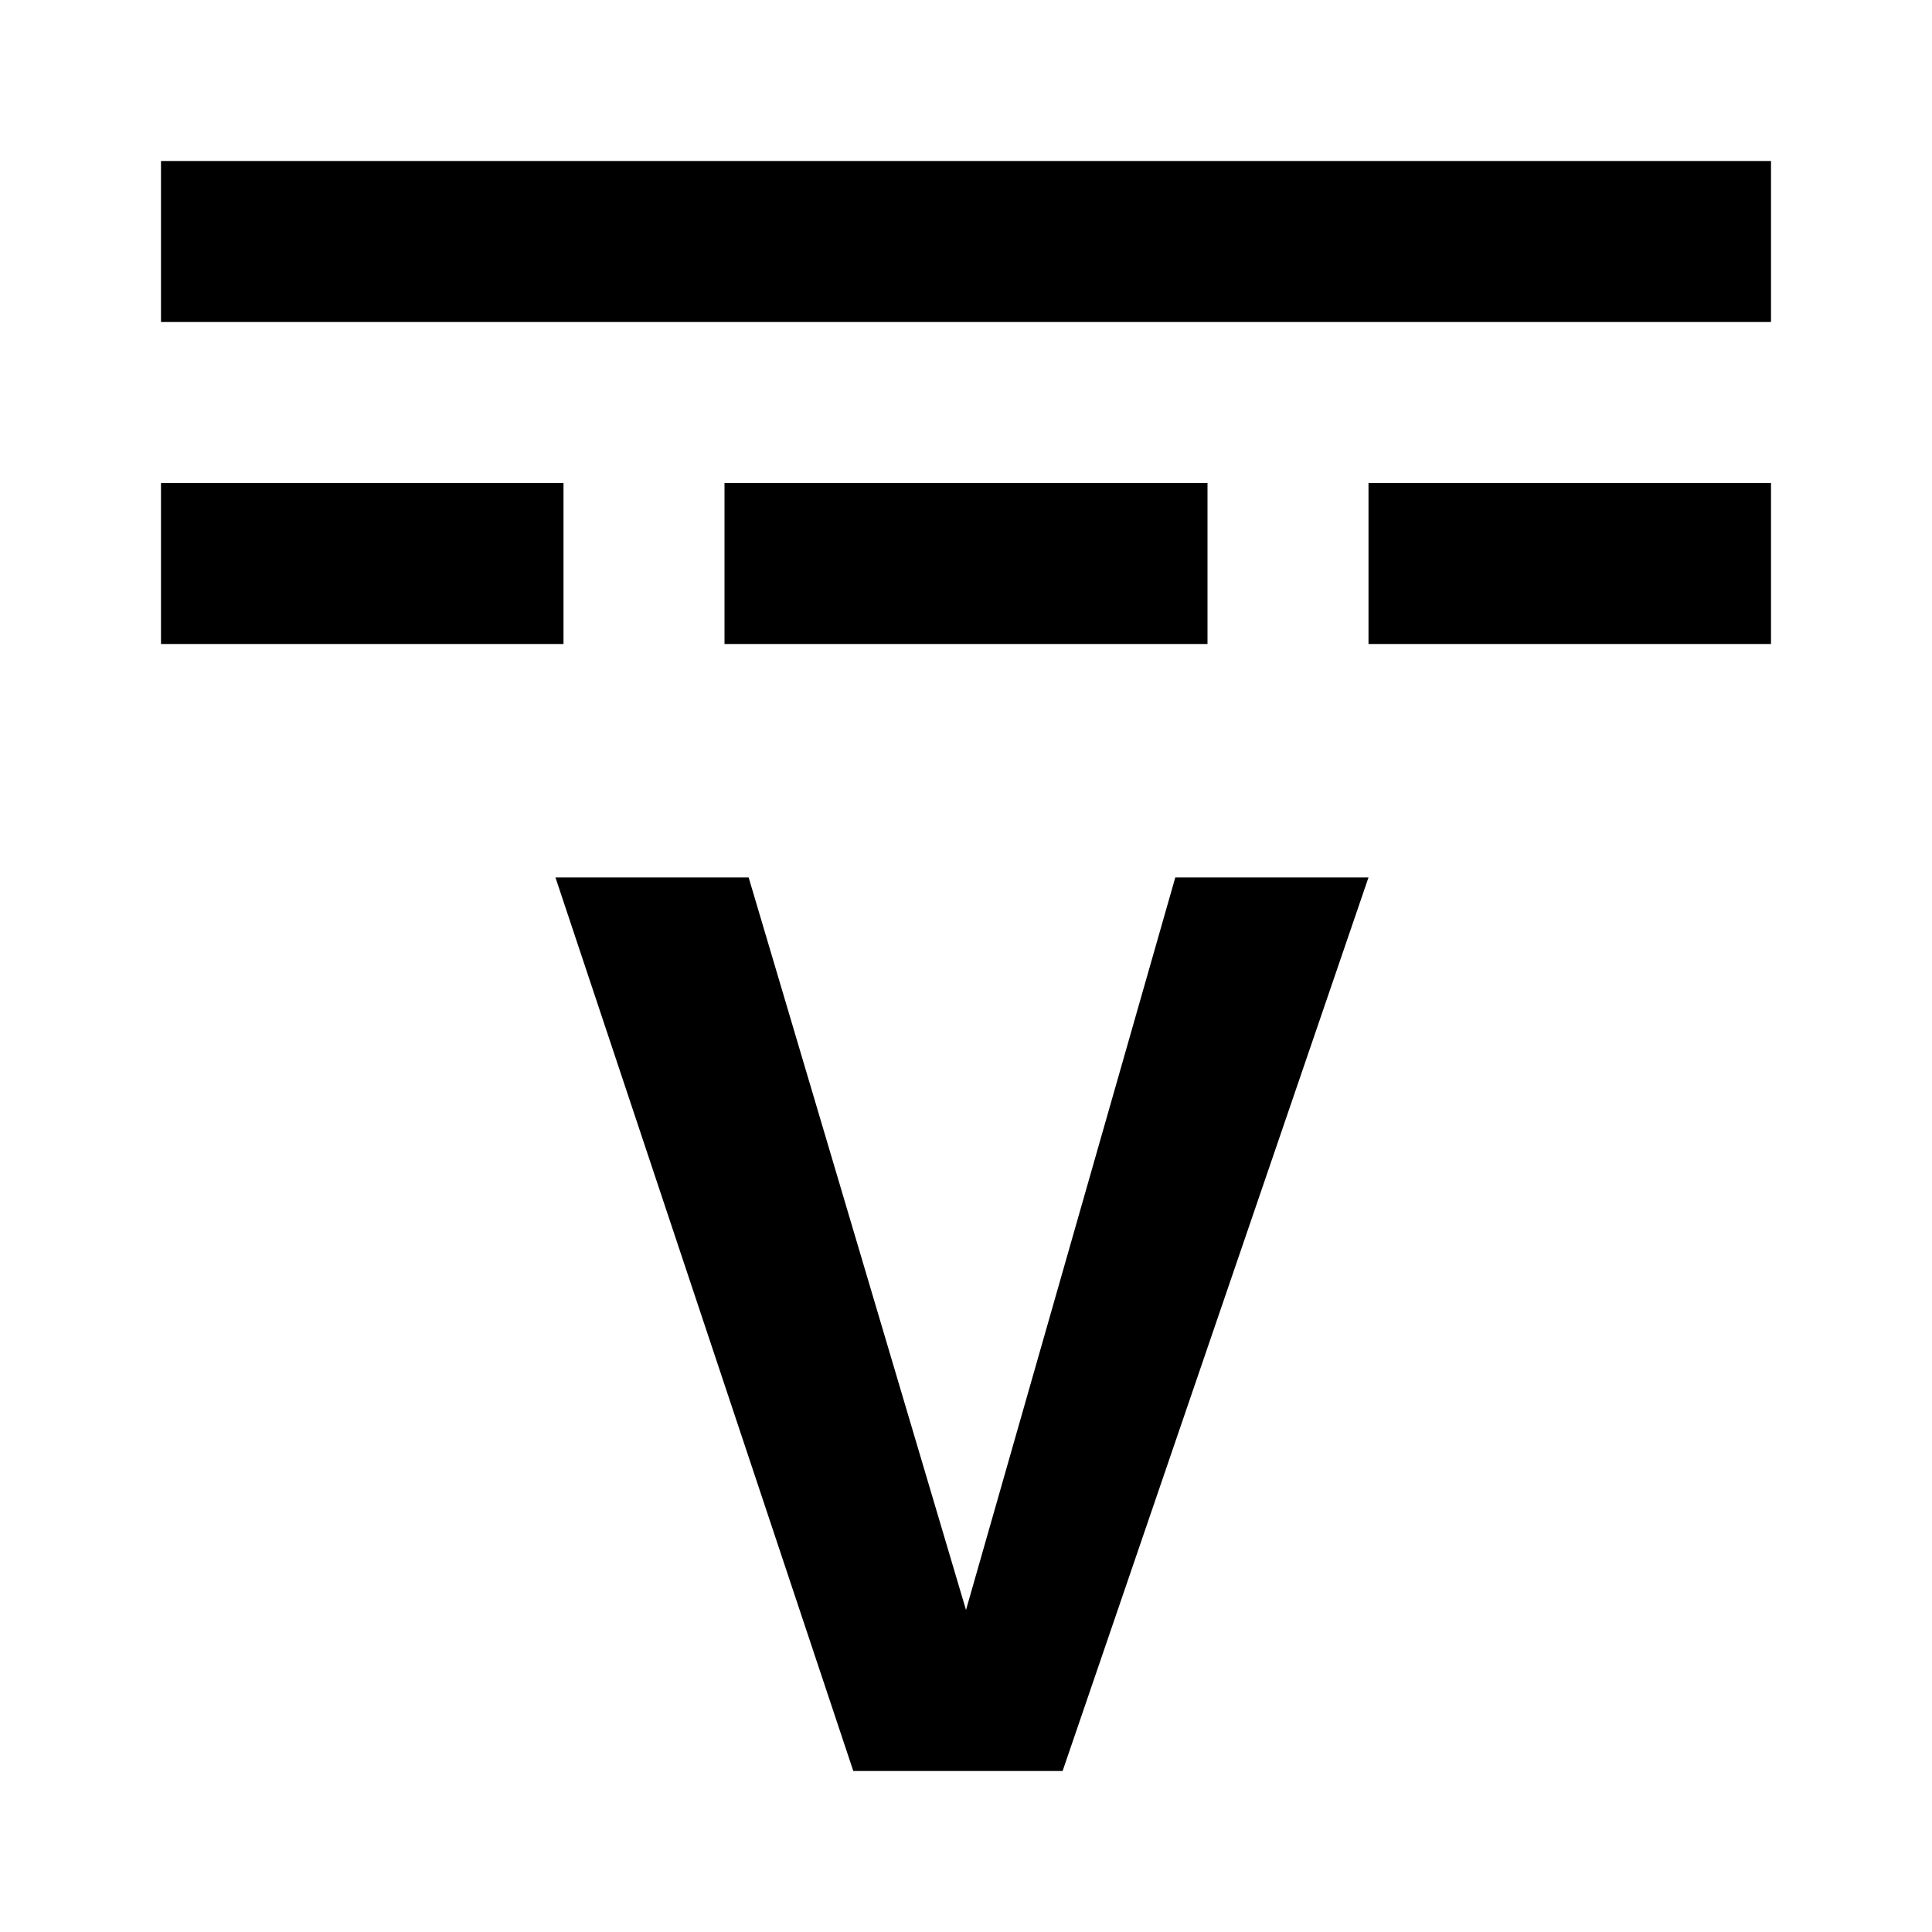
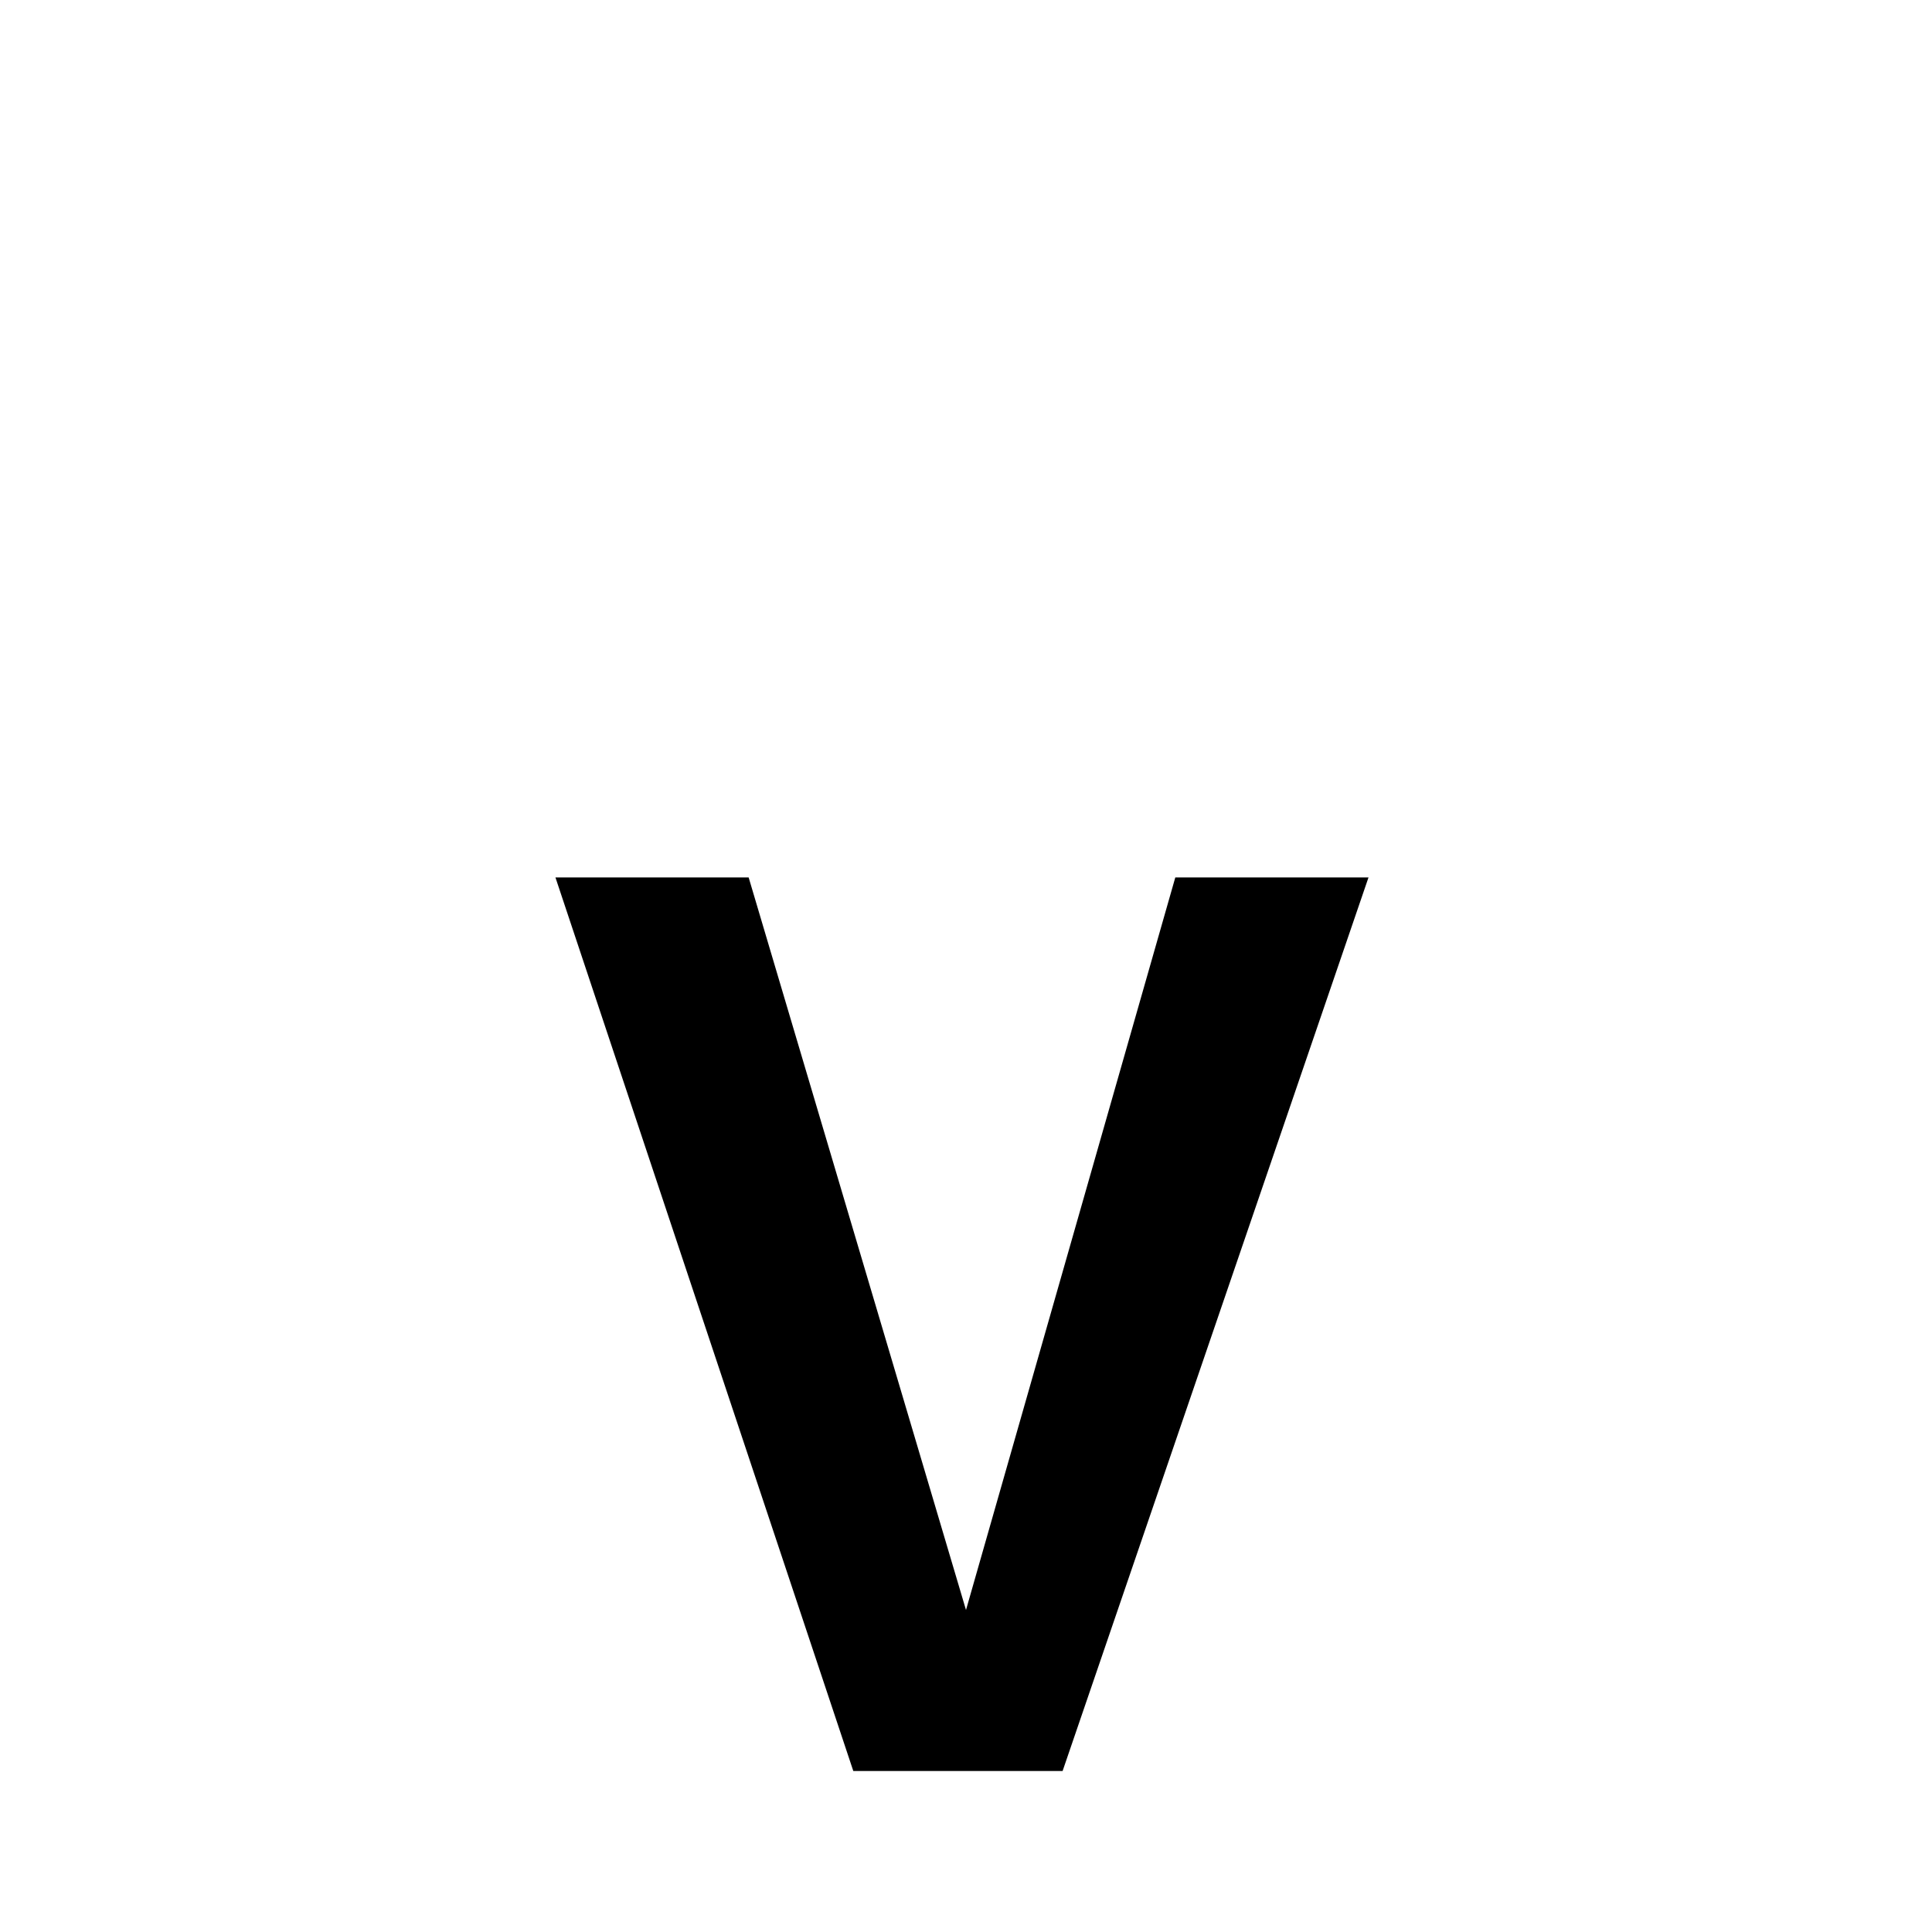
<svg xmlns="http://www.w3.org/2000/svg" fill="#000000" width="800px" height="800px" viewBox="0 0 24 24">
-   <path d="M2 2V4H22V2H2ZM2 6V8H7V6H2ZM9 6V8H15V6H9ZM17 6V8H22V6H17Z" />
  <path d="M14.6 10.9H17L13.2 22H10.6L6.9 10.9H9.3L12 20L14.6 10.9Z" />
</svg>